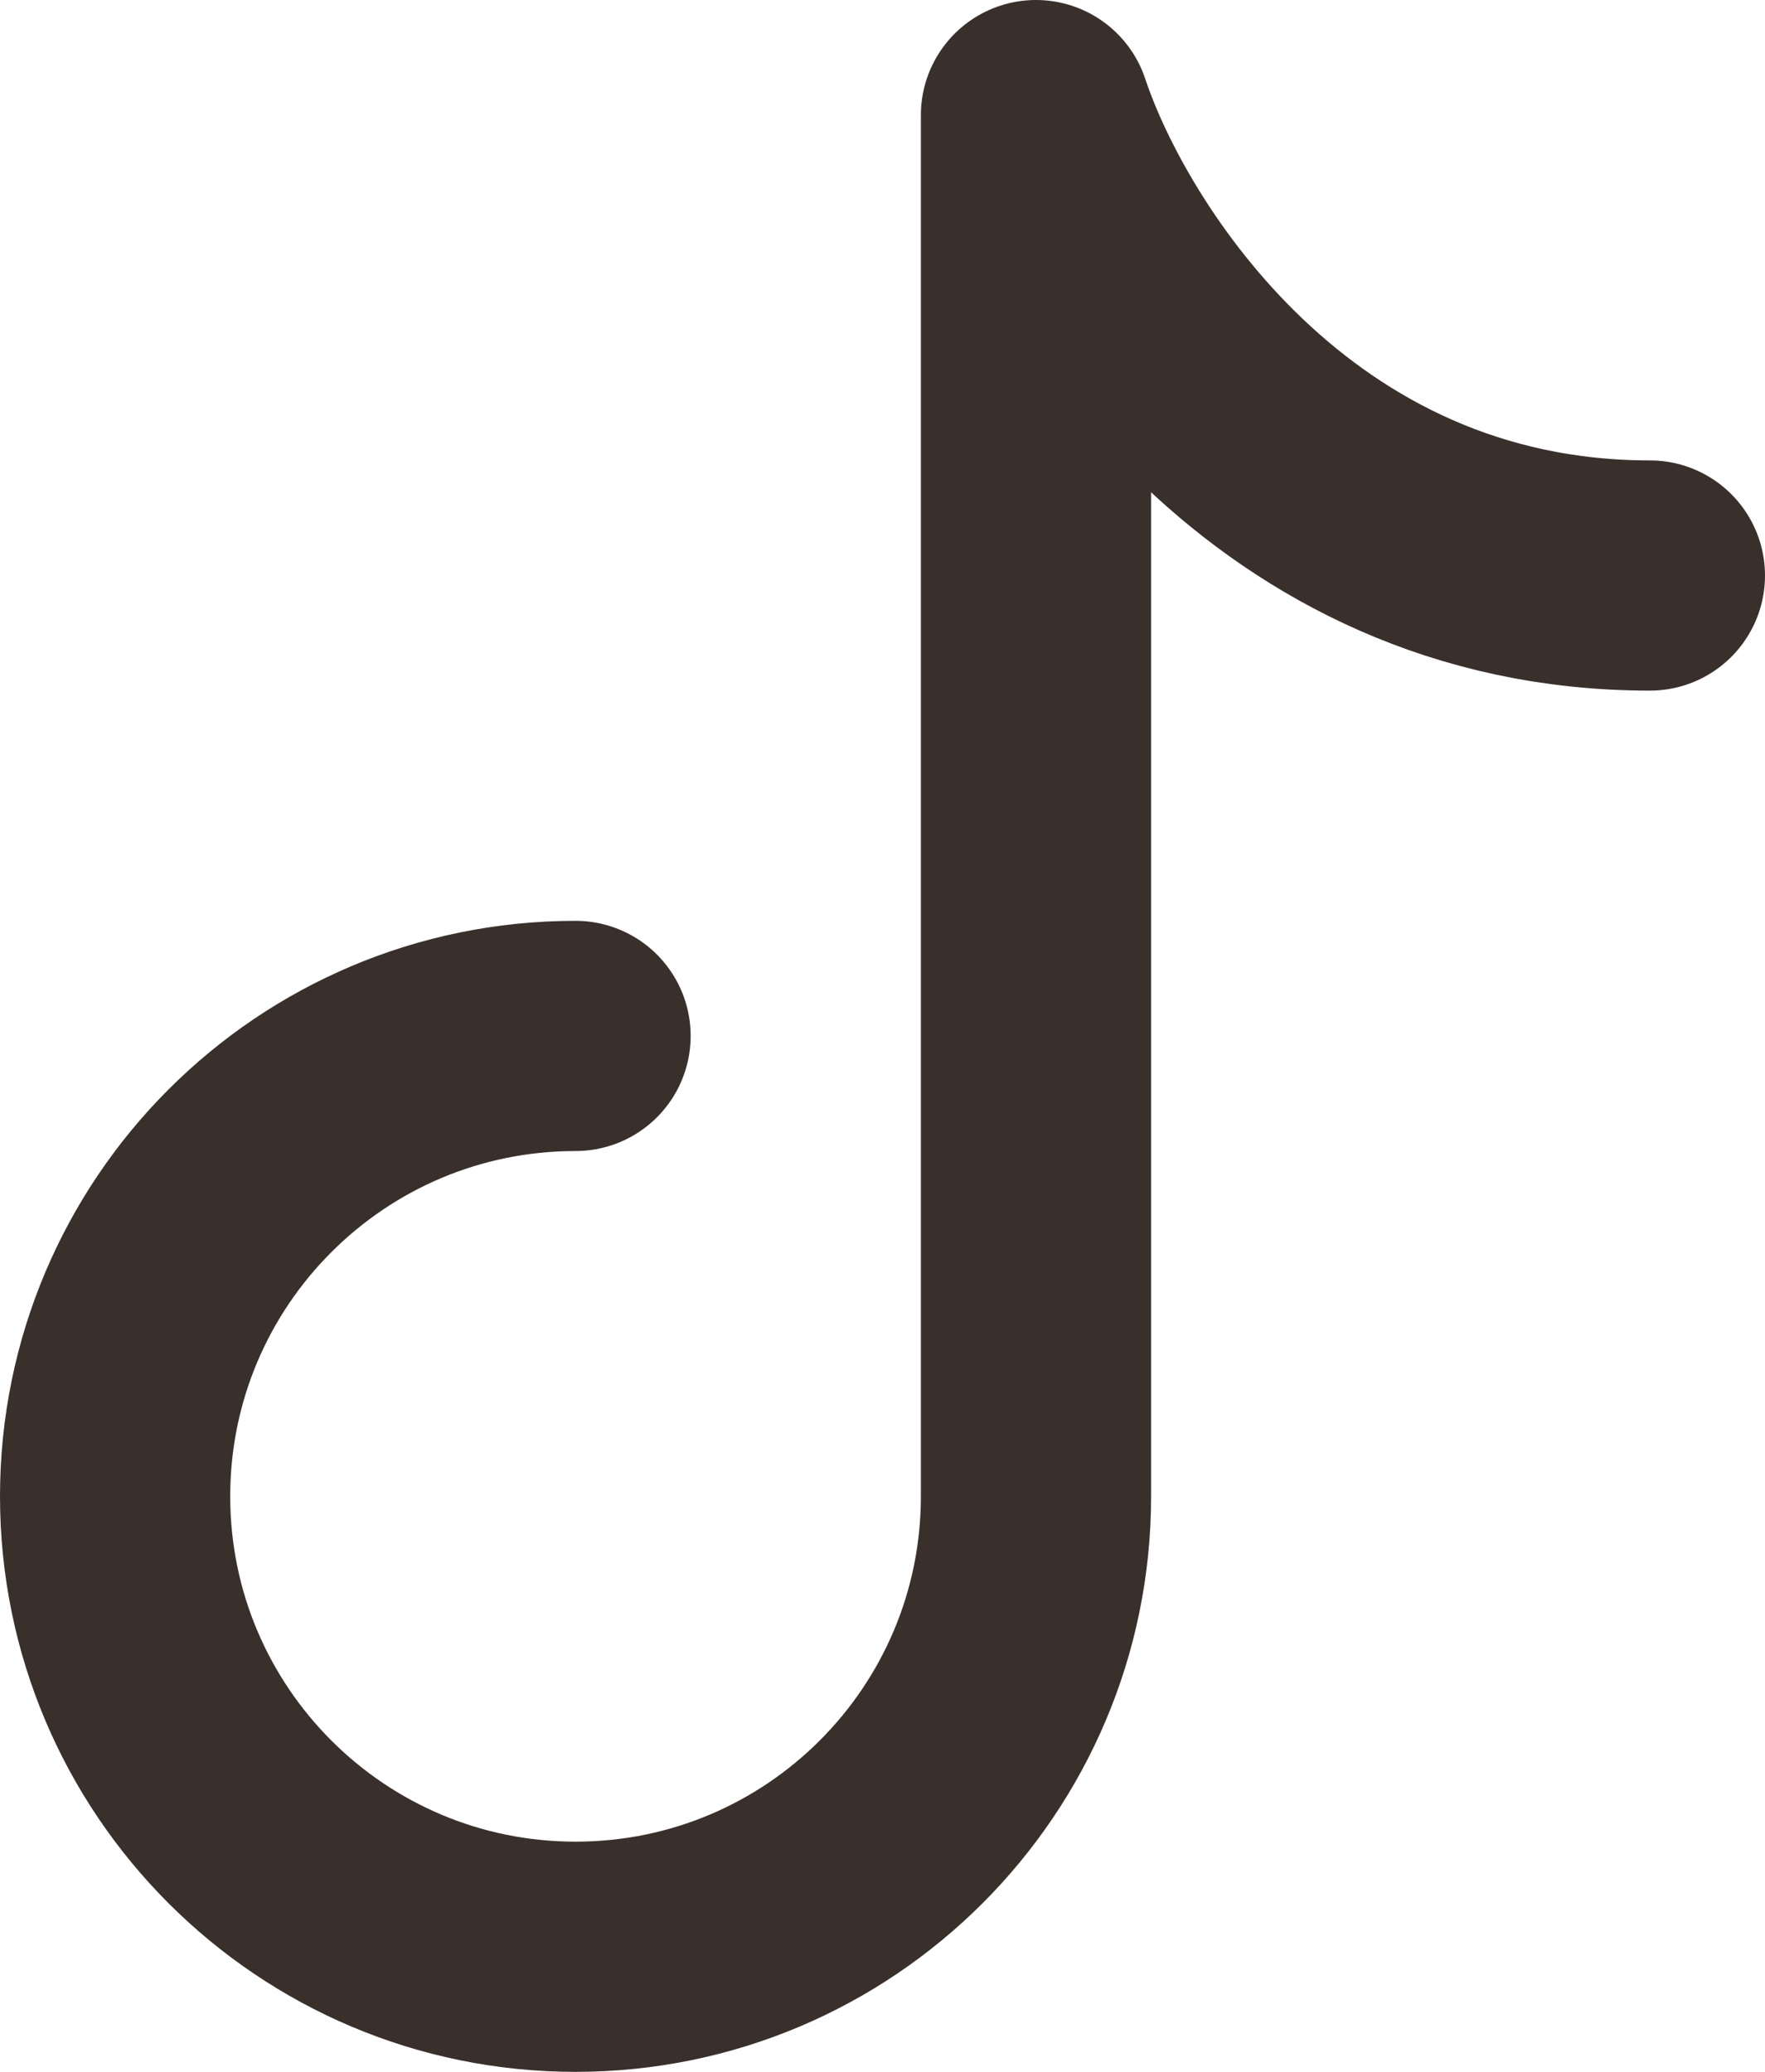
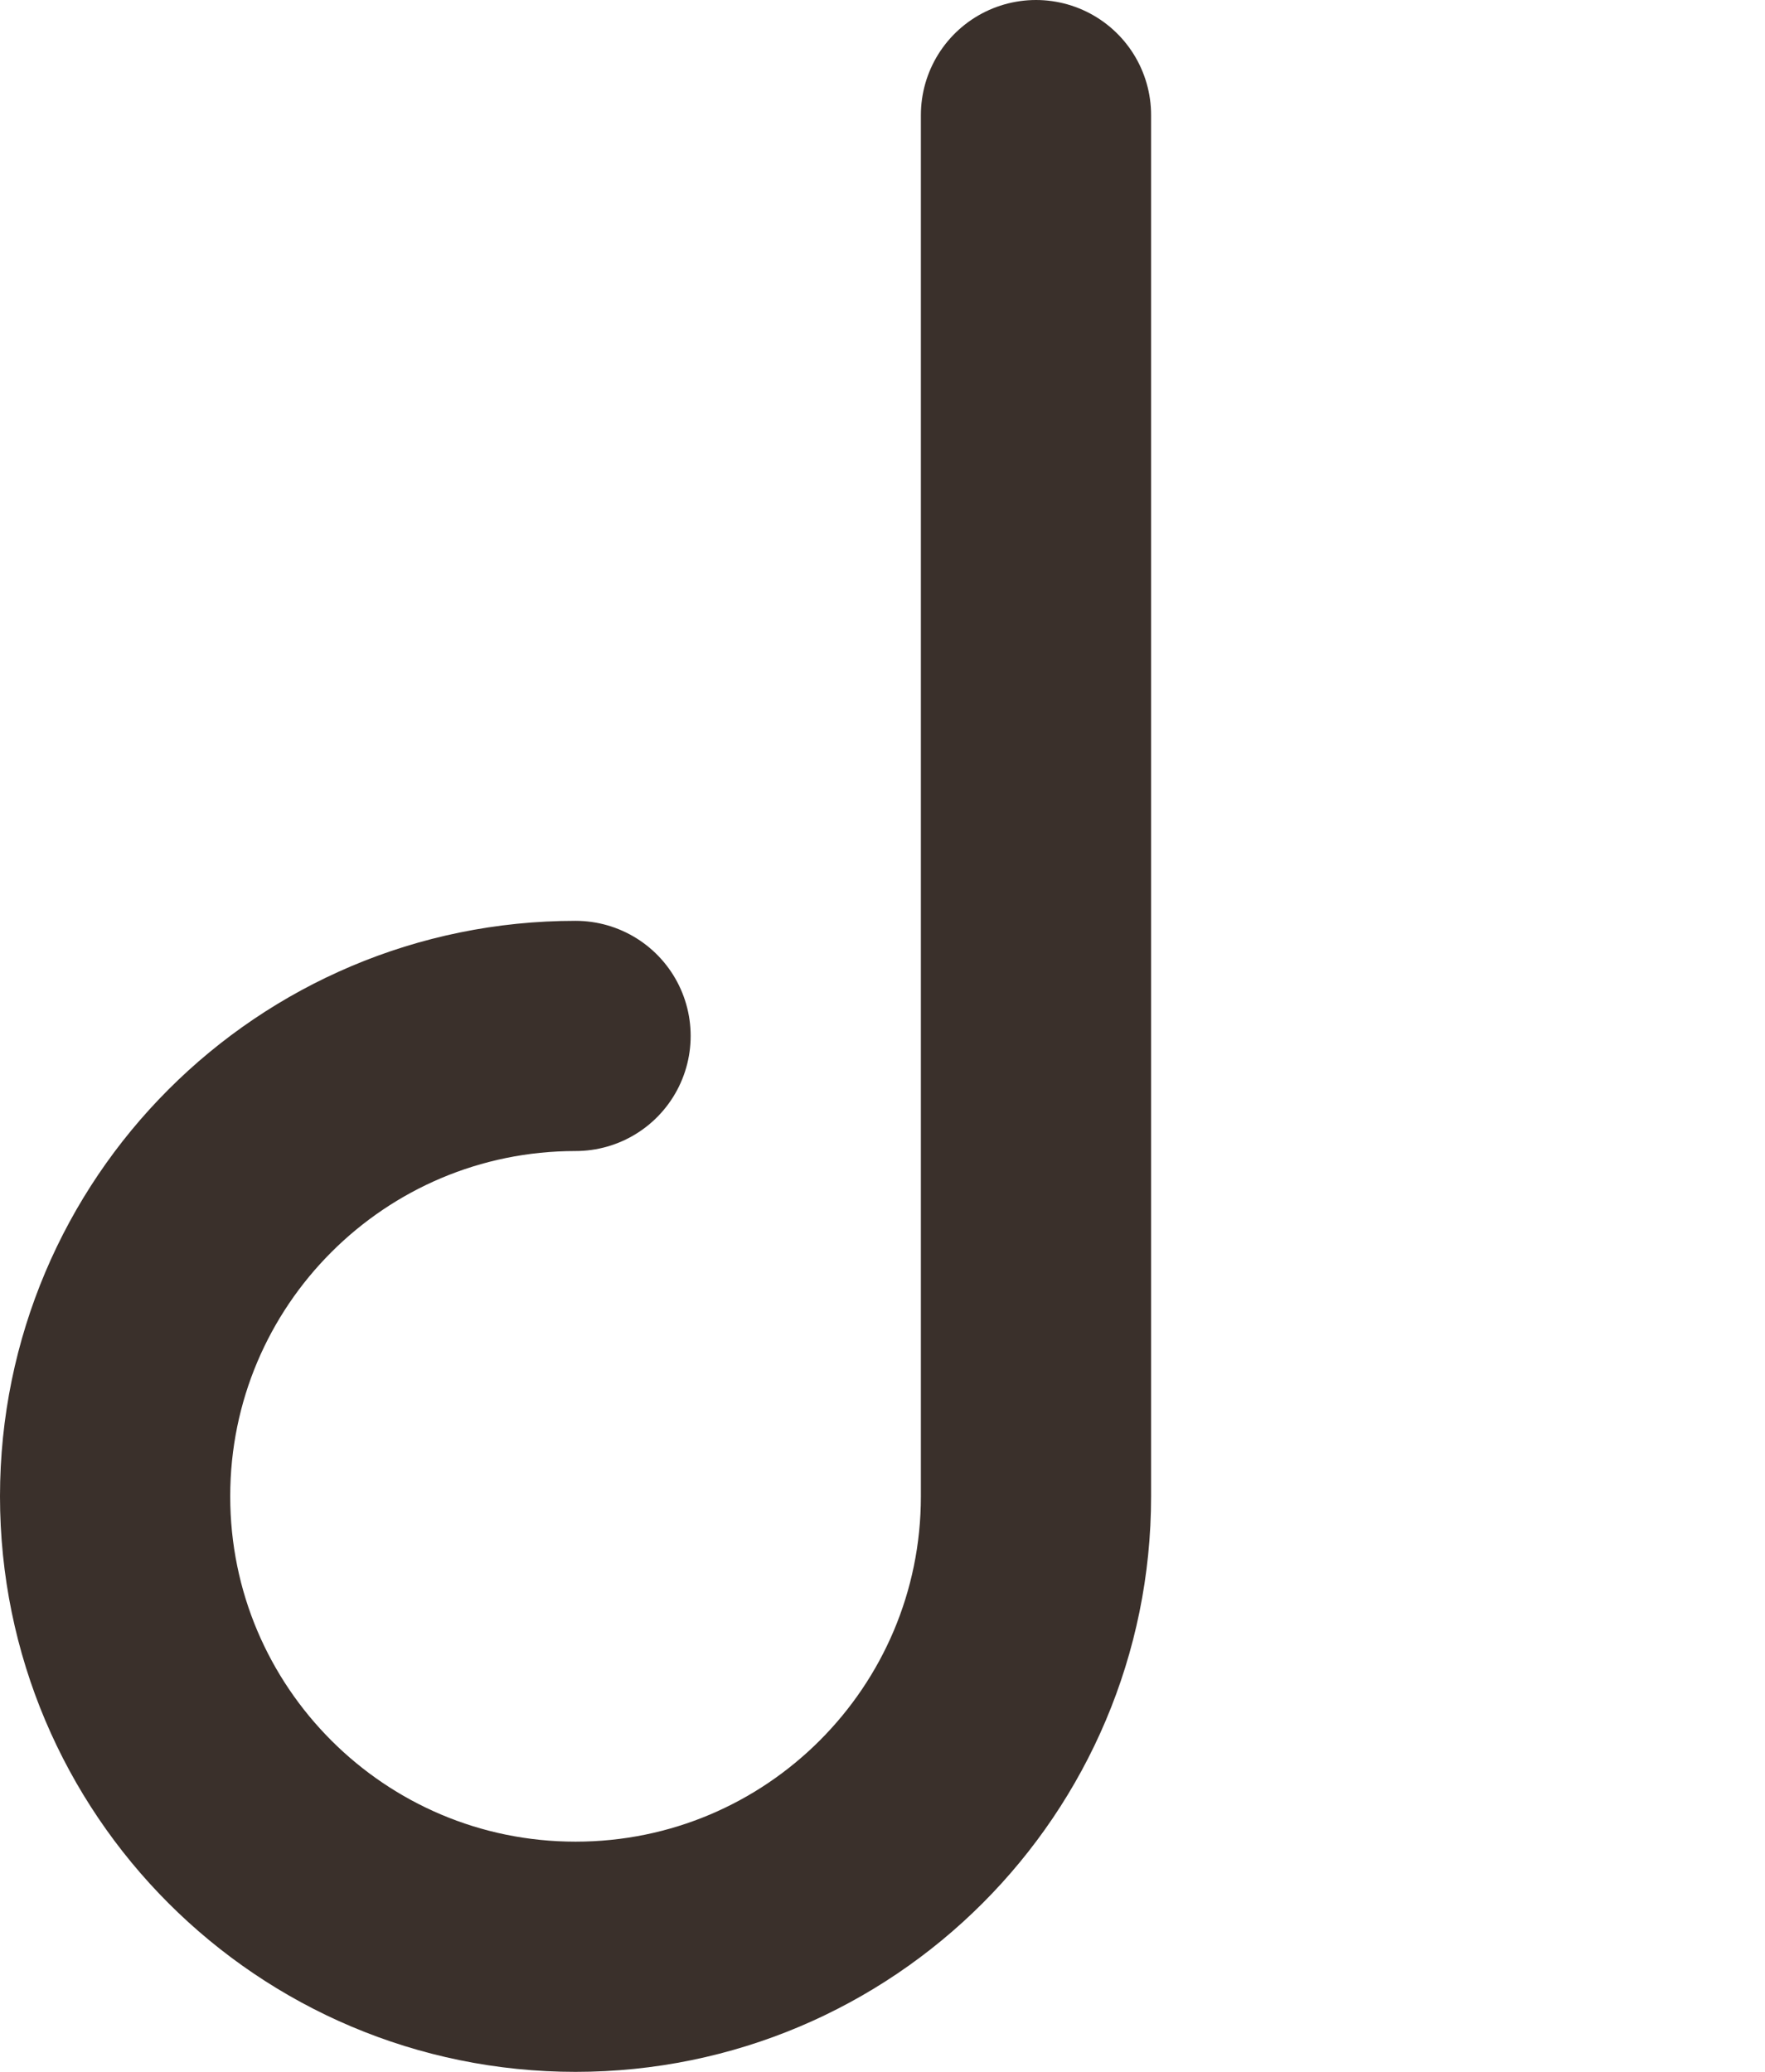
<svg xmlns="http://www.w3.org/2000/svg" viewBox="0 0 383.33 450" data-sanitized-data-name="Layer 2" data-name="Layer 2" id="Layer_2">
  <defs>
    <style>
      .cls-1 {
        fill: none;
        stroke: #3a302b;
        stroke-linecap: round;
        stroke-linejoin: round;
        stroke-width: 50px;
      }
    </style>
  </defs>
  <g data-sanitized-data-name="Layer 1" data-name="Layer 1" id="Layer_1-2">
-     <path d="M125,225c-55.23,0-100,44.77-100,100s44.77,100,100,100,100-44.77,100-100V25c11.11,33.33,53.33,100,133.33,100" class="cls-1" />
+     <path d="M125,225c-55.23,0-100,44.77-100,100s44.77,100,100,100,100-44.77,100-100V25" class="cls-1" />
  </g>
</svg>